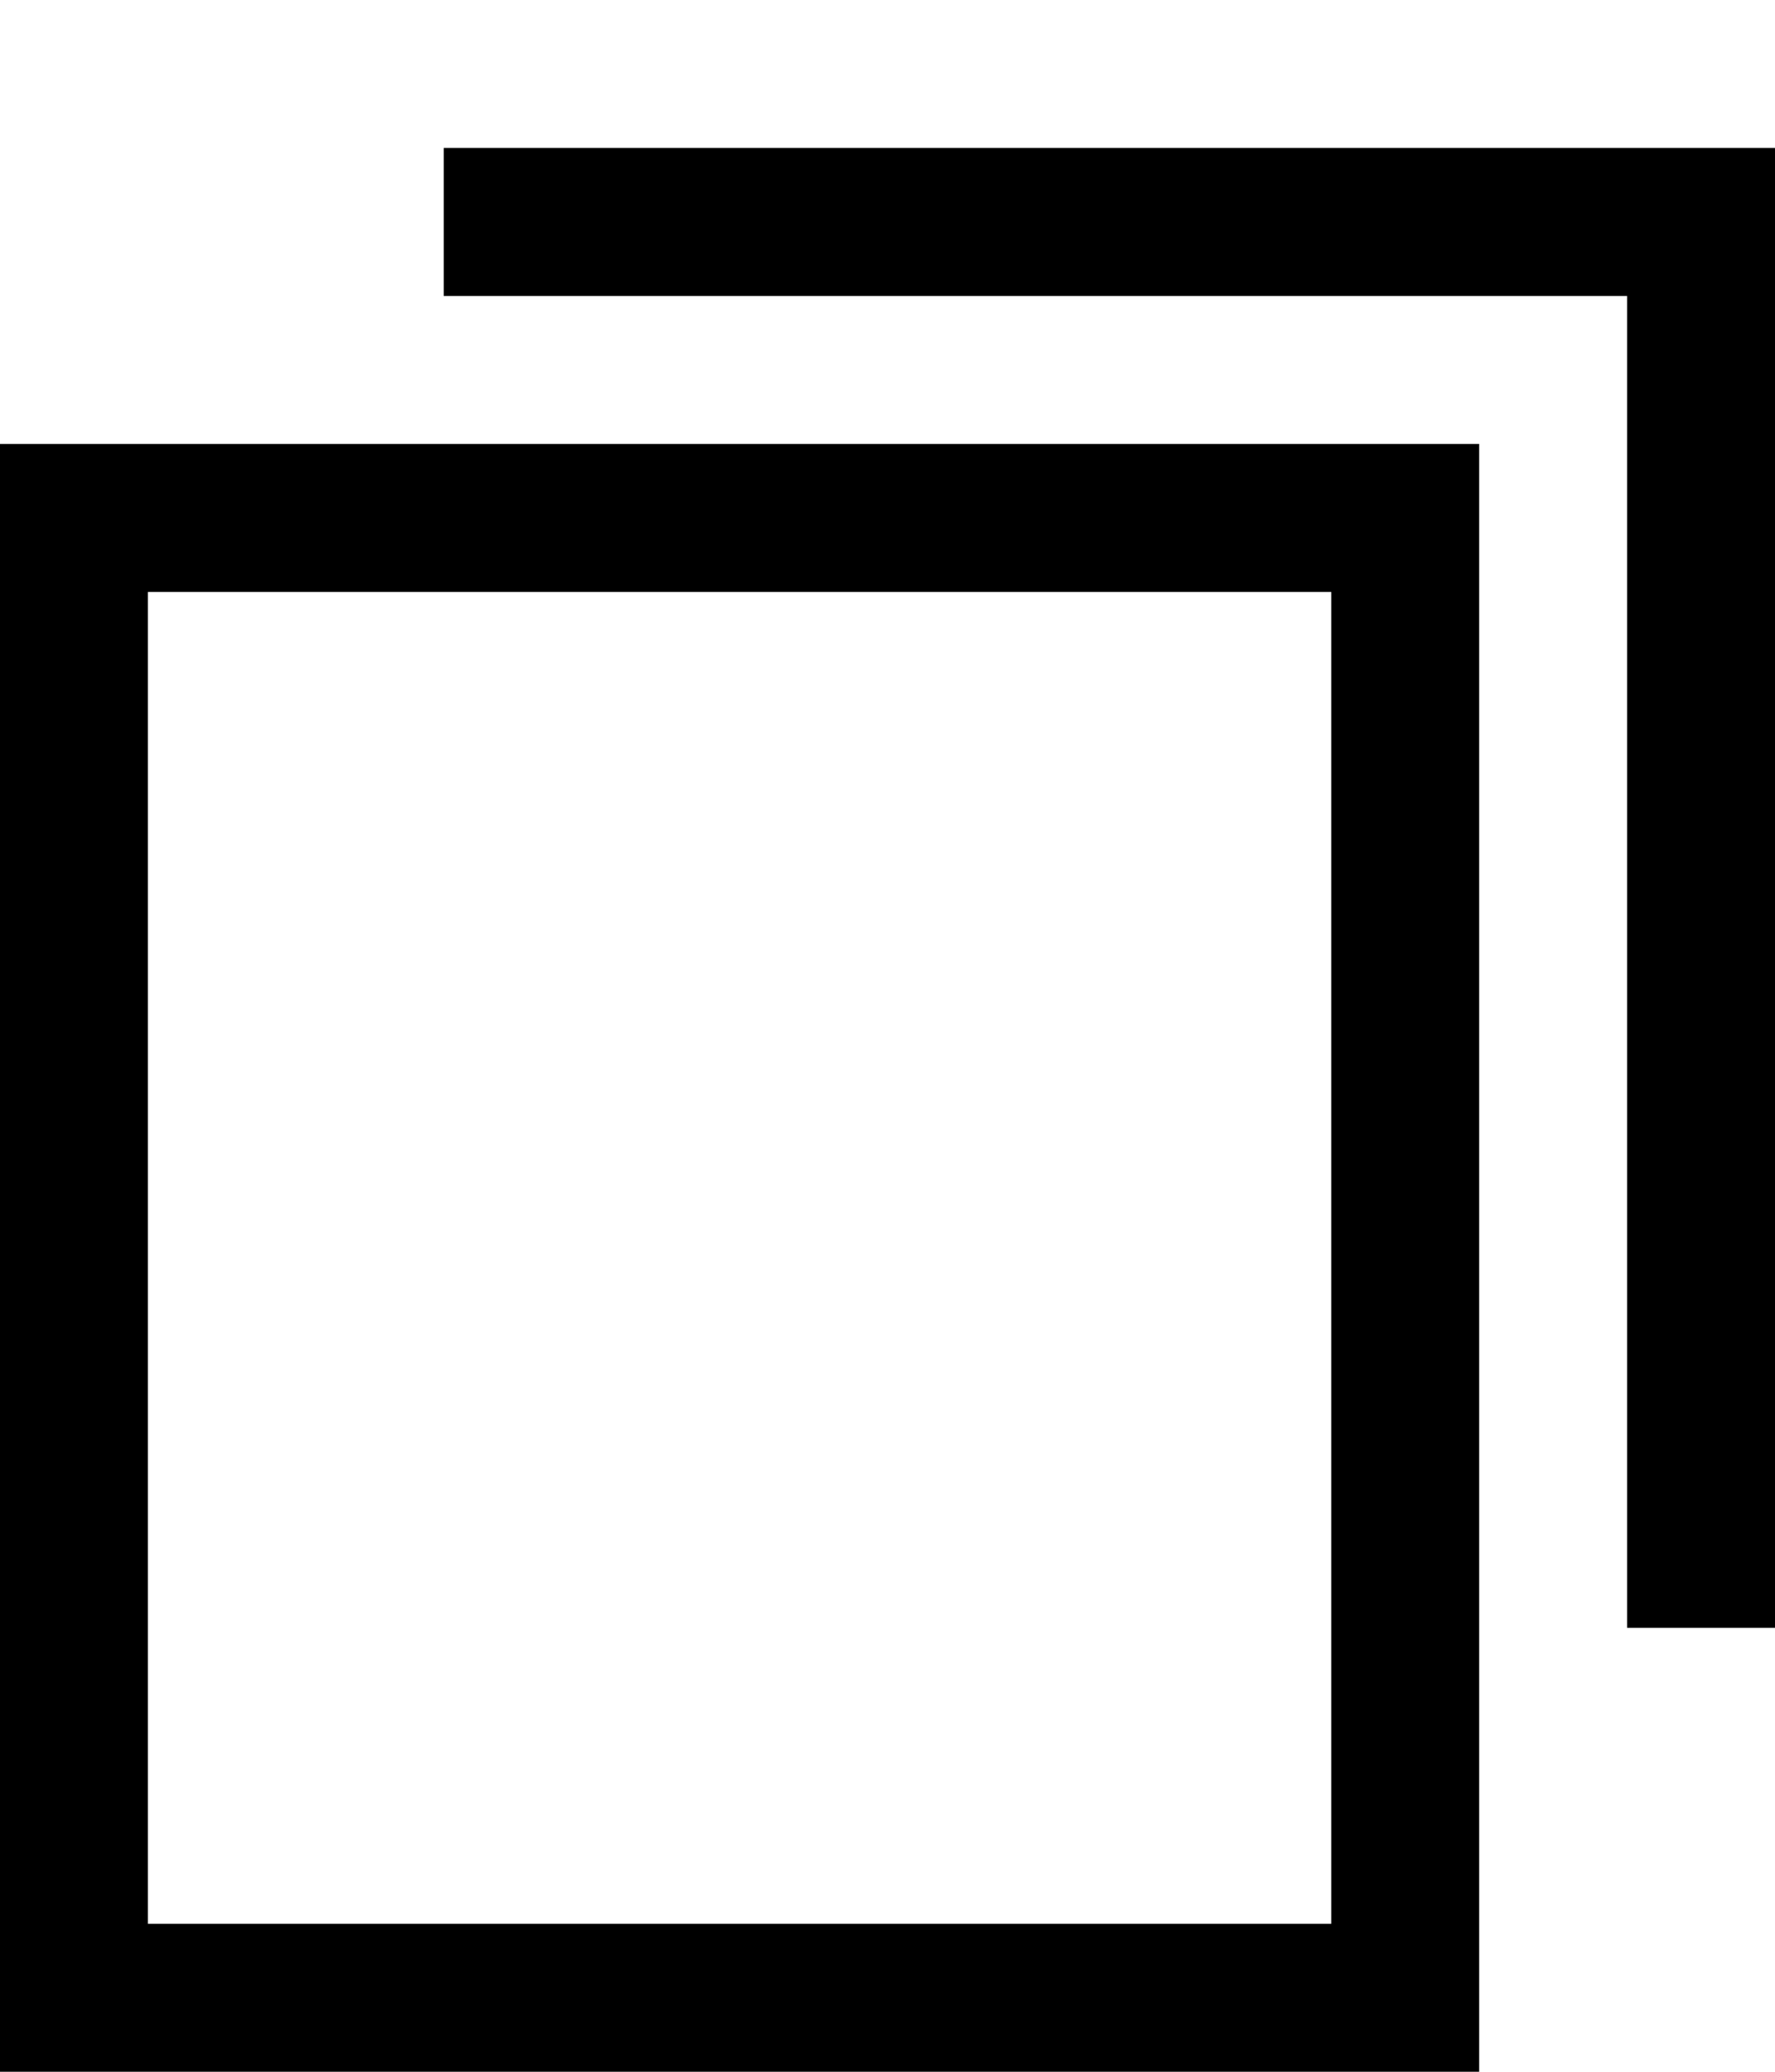
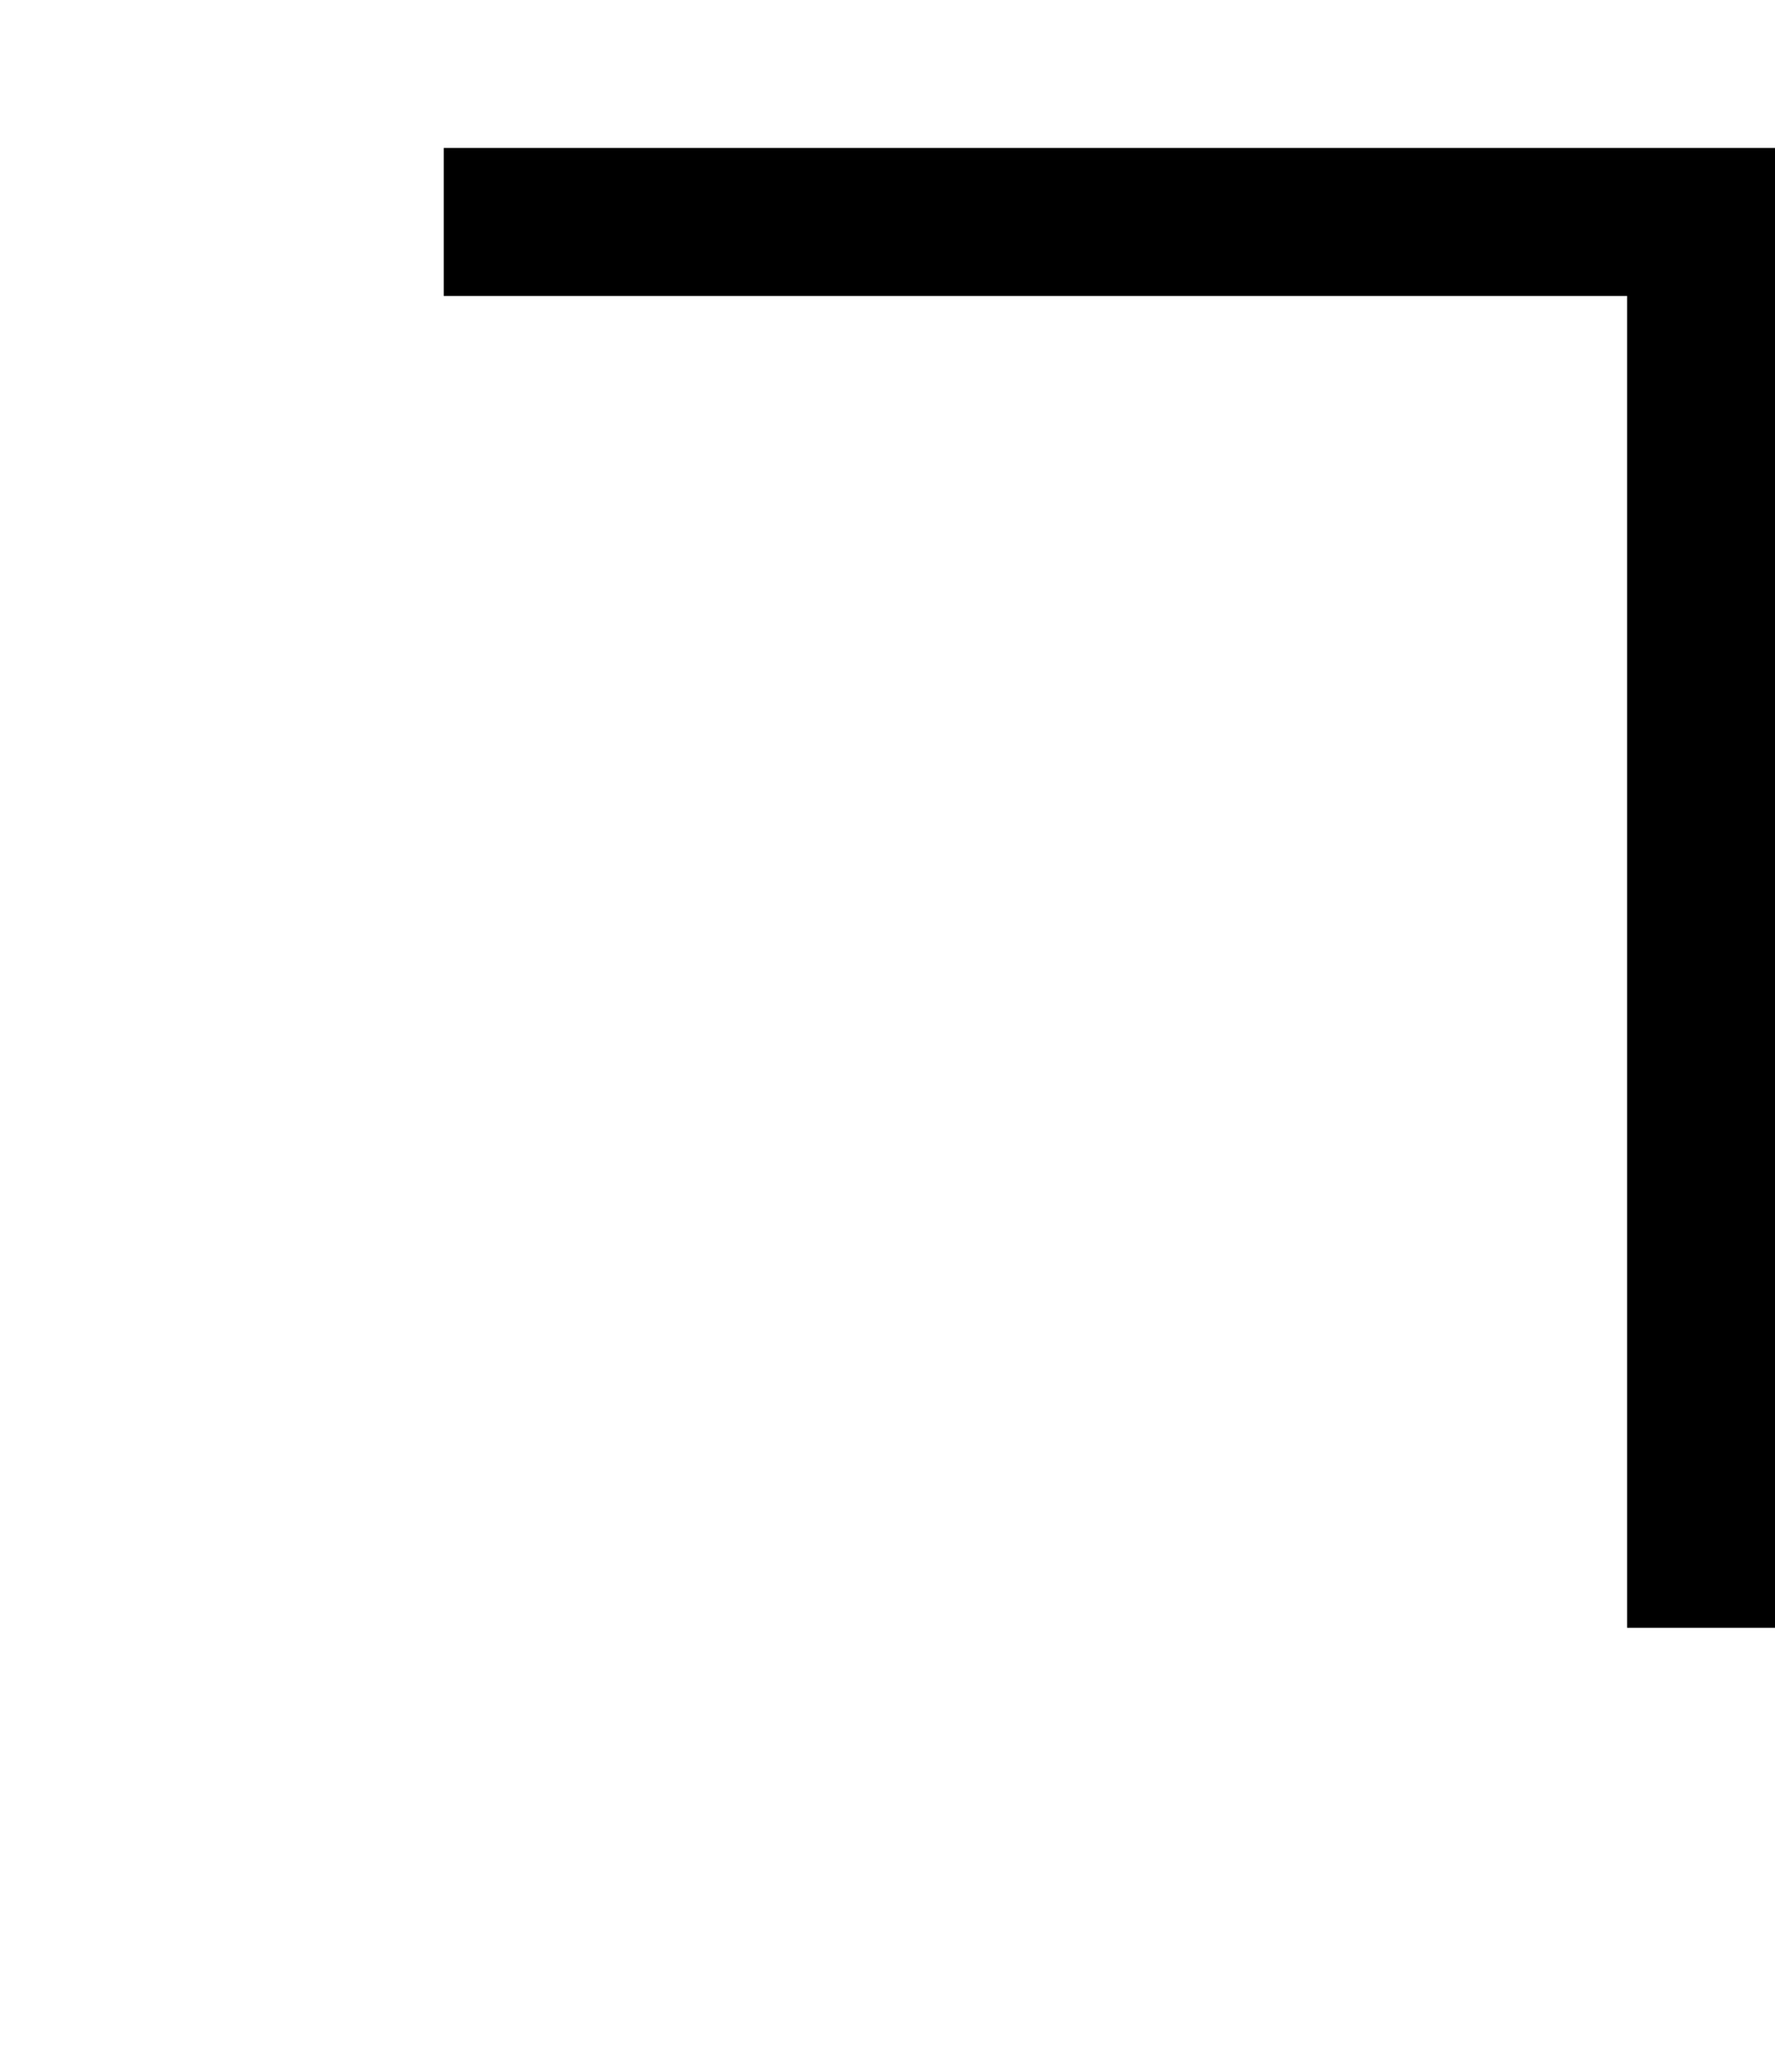
<svg xmlns="http://www.w3.org/2000/svg" width="12" height="14" viewBox="0 0 12 14">
  <polygon fill="#000" points="3 2 11 2 11 11 12 11 12 1 3 1" />
-   <path fill="#000" d="M9,4 L9,13 L1,13 L1,4 L9,4 L9,4 Z M10,3 L0,3 L0,14 L10,14 L10,3 L10,3 L10,3 Z" />
</svg>